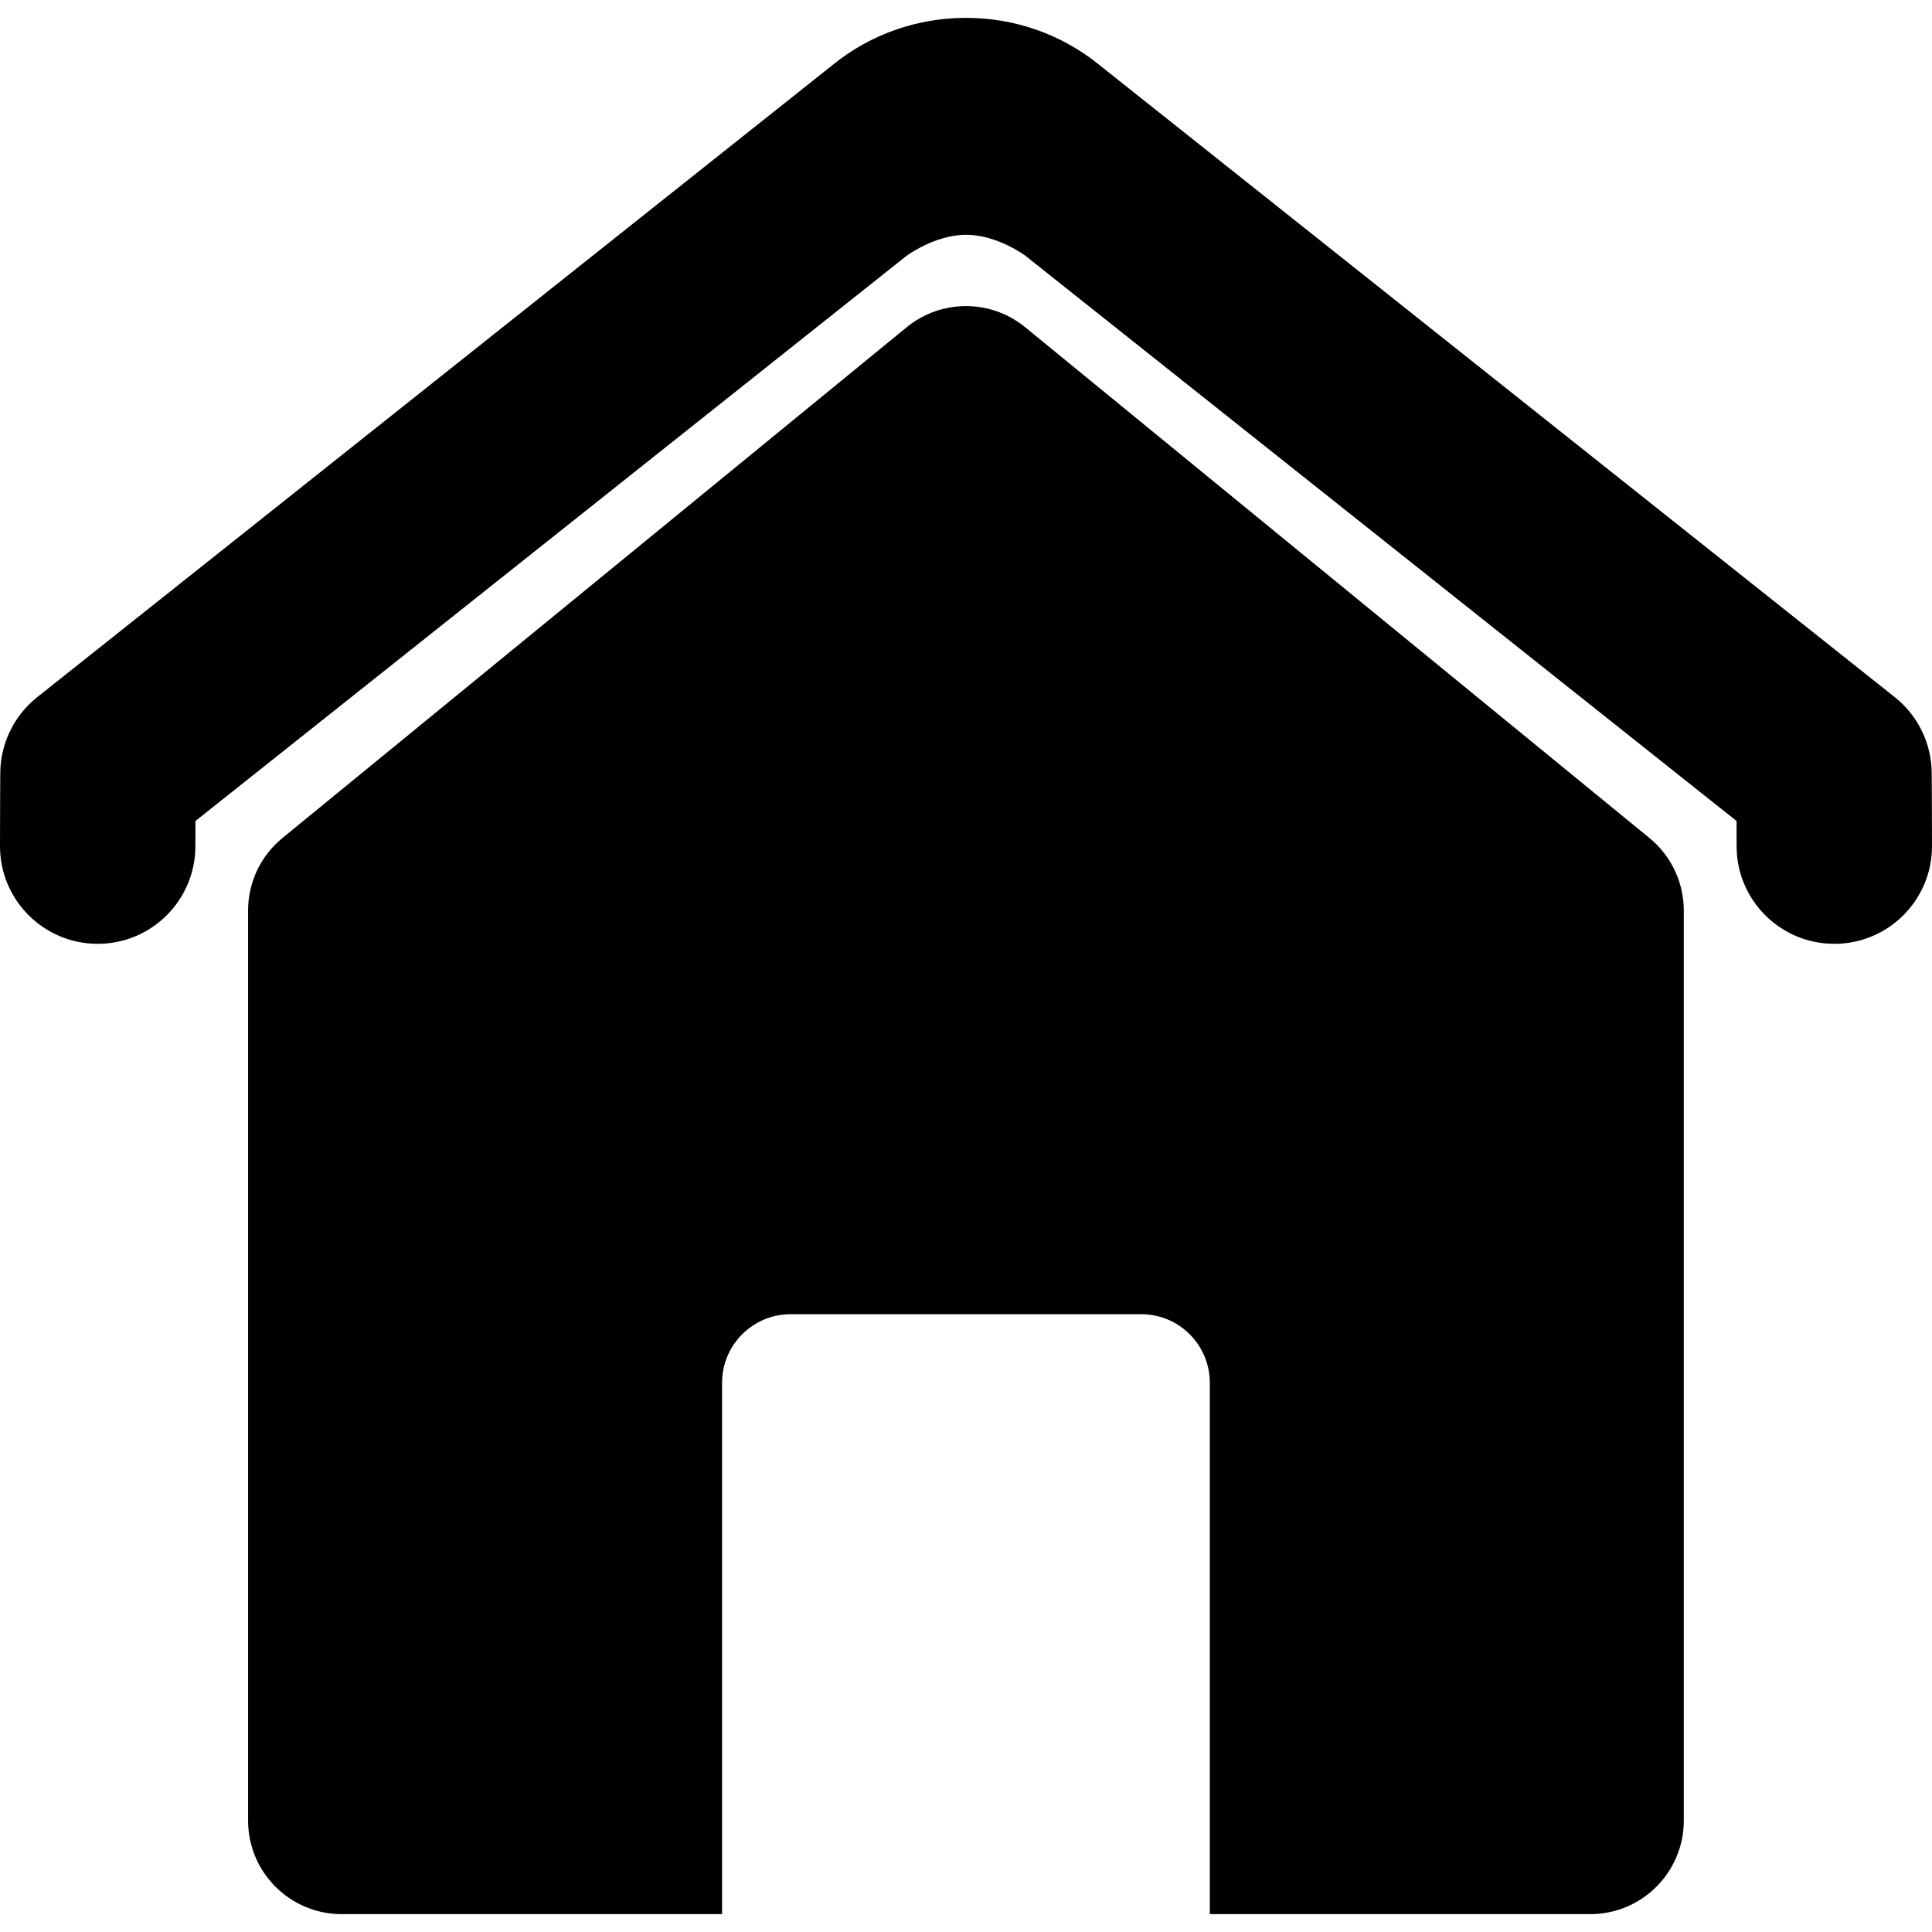
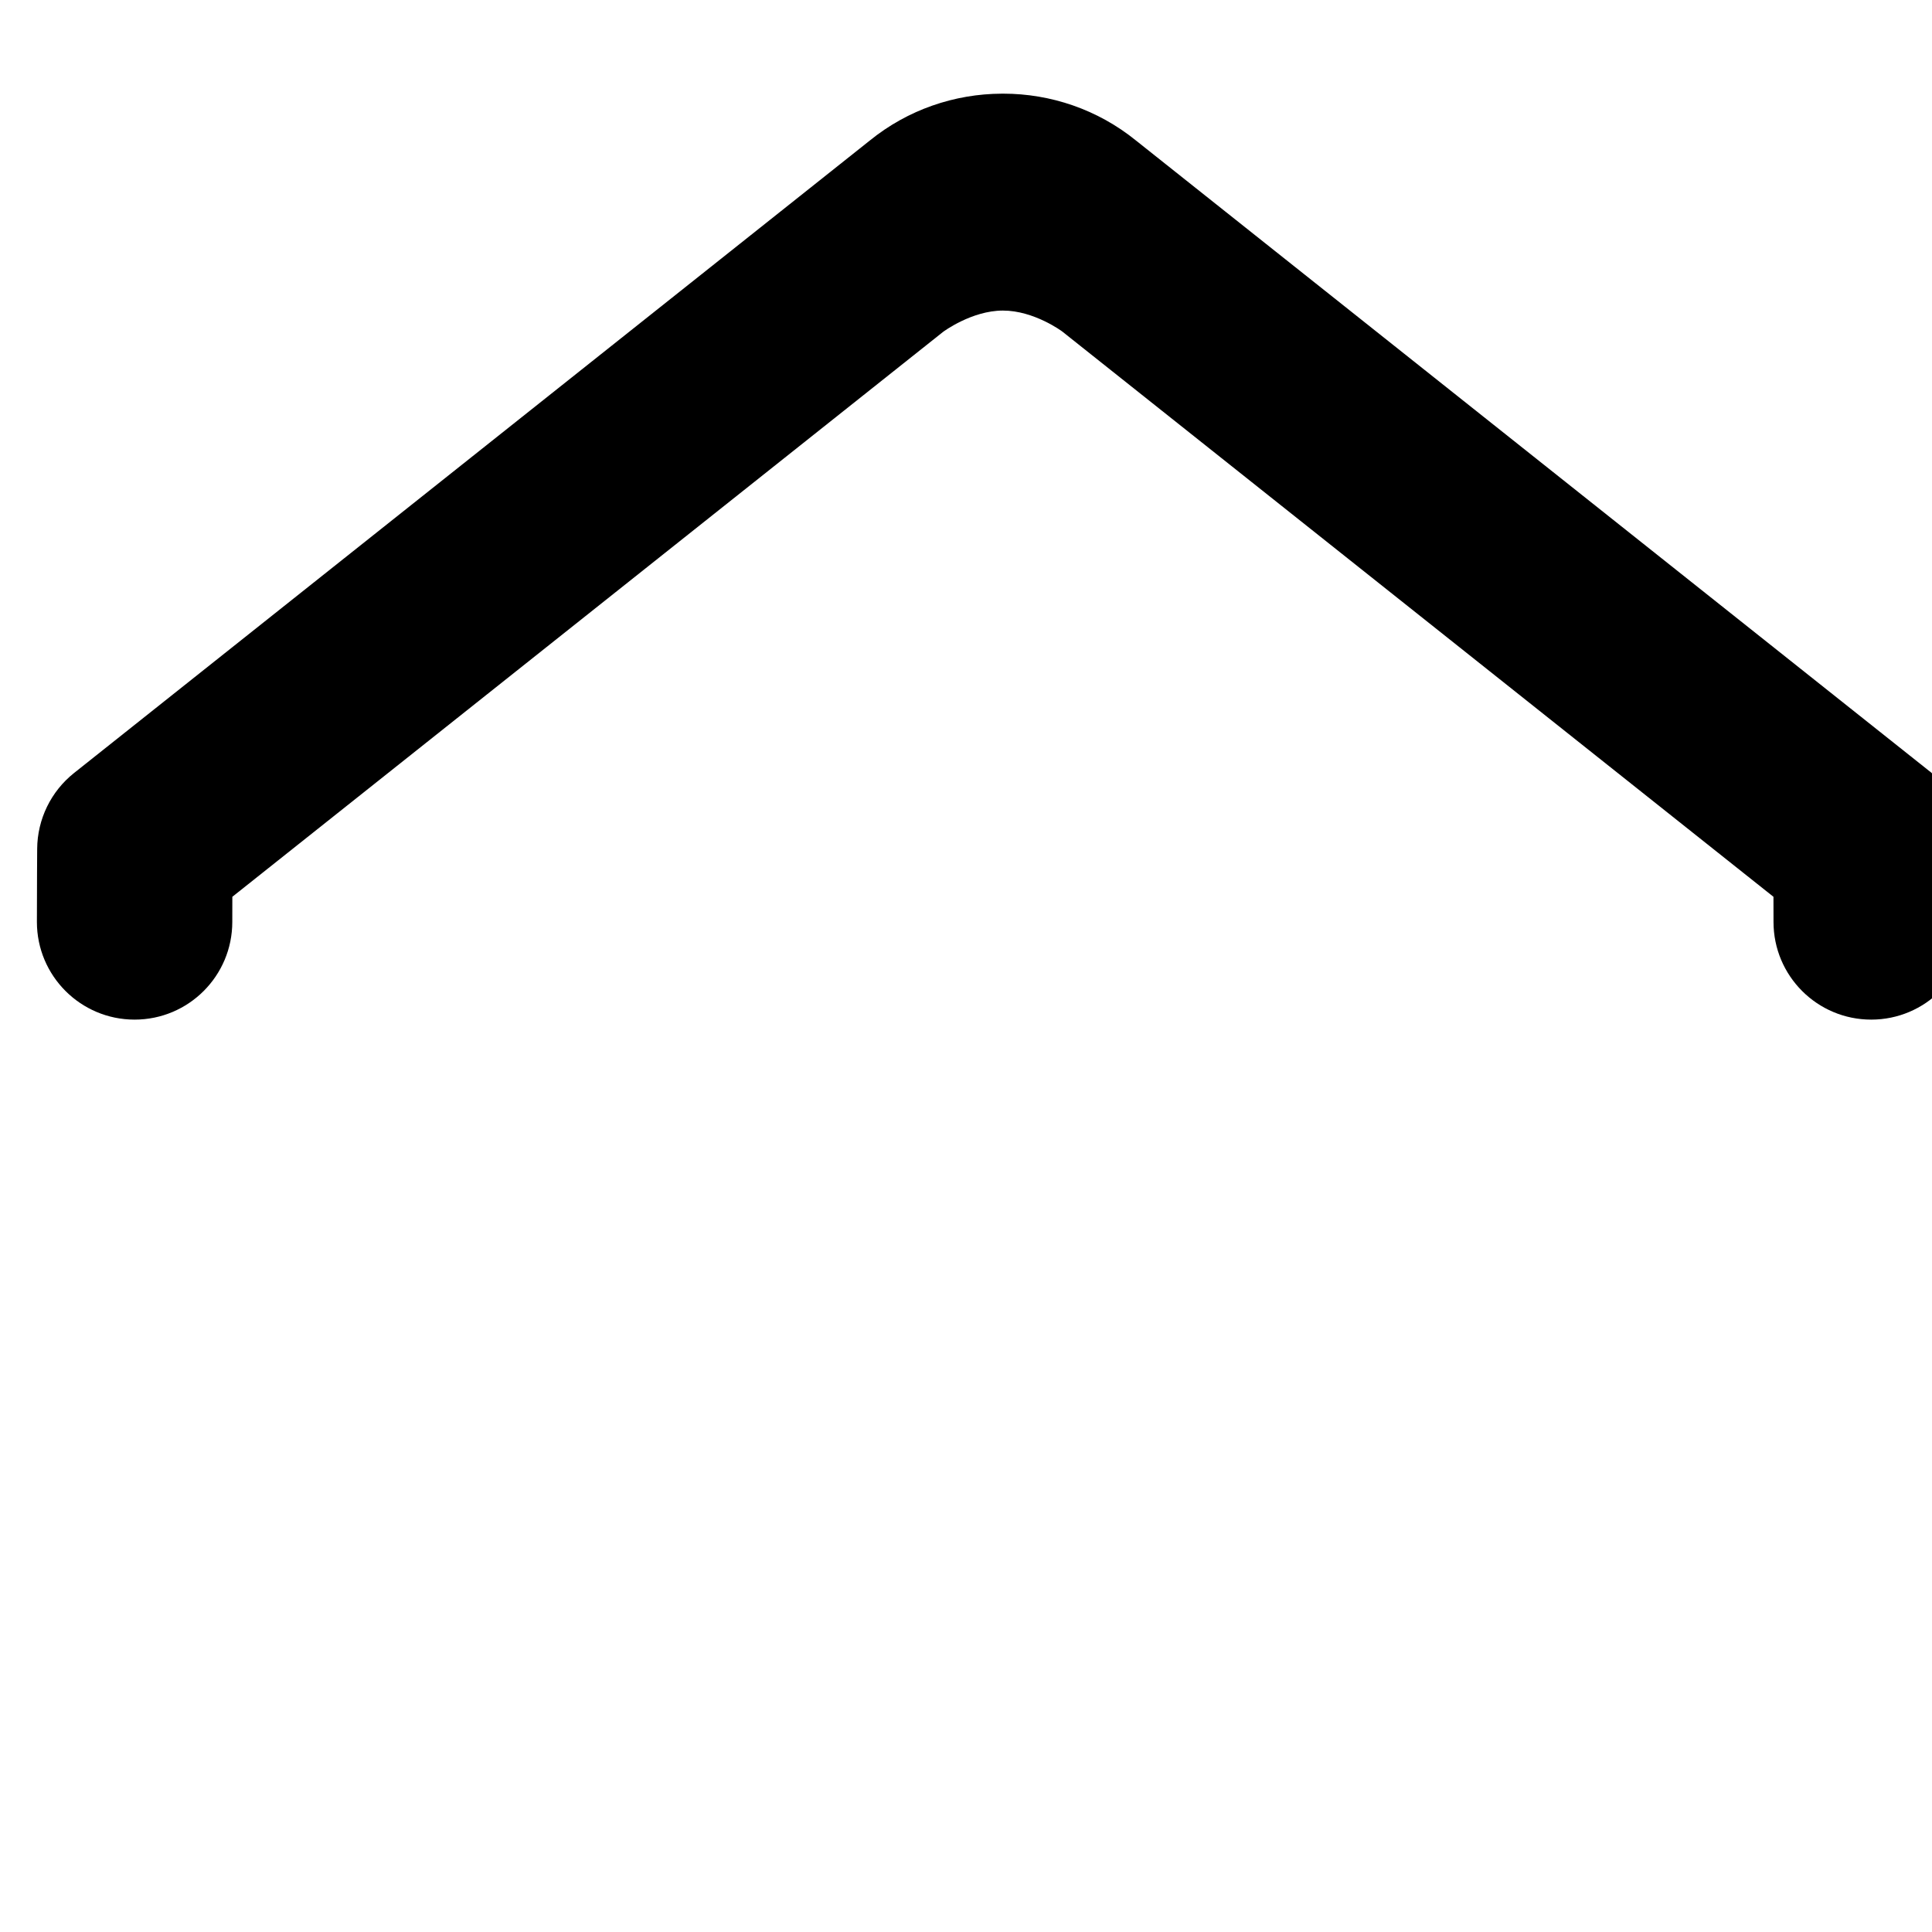
<svg xmlns="http://www.w3.org/2000/svg" enable-background="new 0 0 494.393 494.393" height="494.393" viewBox="0 0 494.393 494.393" width="494.393">
-   <path d="m422.098 214.453-159.756-130.714c-8.818-7.215-21.501-7.215-30.32 0l-159.758 130.714c-5.557 4.547-8.779 11.348-8.779 18.527v232.901c0 13.223 10.718 23.939 23.939 23.939h97.352v-135.963c0-9.696 7.86-17.557 17.556-17.557h89.7c9.695 0 17.555 7.859 17.555 17.557v135.965h97.354c13.221 0 23.938-10.718 23.938-23.938v-232.904c-.002-7.18-3.225-13.98-8.781-18.527z" />
-   <path d="m494.32 197.802c-.053-7.561-3.525-14.689-9.443-19.394l-203.6-161.821c-9.854-8-21.902-12.003-33.954-12.014-.04 0-.079-.003-.118-.003-.115 0-.229.006-.345.007-11.981.057-23.947 4.056-33.746 12.01l-203.599 161.822c-5.918 4.704-9.39 11.833-9.444 19.394 0 .1-.071 10.05-.071 18.72 0 13.808 11.193 25 25 25s25-11.192 25-25c0-2.127.004-4.325.011-6.43l181.895-144.571s7.29-5.441 15.29-5.441 15.16 5.337 15.16 5.337l182.025 144.675c.008 2.104.012 4.303.012 6.43 0 13.808 11.193 25 25 25s25-11.192 25-25c0-8.67-.071-18.621-.073-18.721z" />
+   <path d="m494.32 197.802l-203.6-161.821c-9.854-8-21.902-12.003-33.954-12.014-.04 0-.079-.003-.118-.003-.115 0-.229.006-.345.007-11.981.057-23.947 4.056-33.746 12.01l-203.599 161.822c-5.918 4.704-9.39 11.833-9.444 19.394 0 .1-.071 10.05-.071 18.72 0 13.808 11.193 25 25 25s25-11.192 25-25c0-2.127.004-4.325.011-6.43l181.895-144.571s7.29-5.441 15.29-5.441 15.16 5.337 15.16 5.337l182.025 144.675c.008 2.104.012 4.303.012 6.43 0 13.808 11.193 25 25 25s25-11.192 25-25c0-8.67-.071-18.621-.073-18.721z" />
</svg>